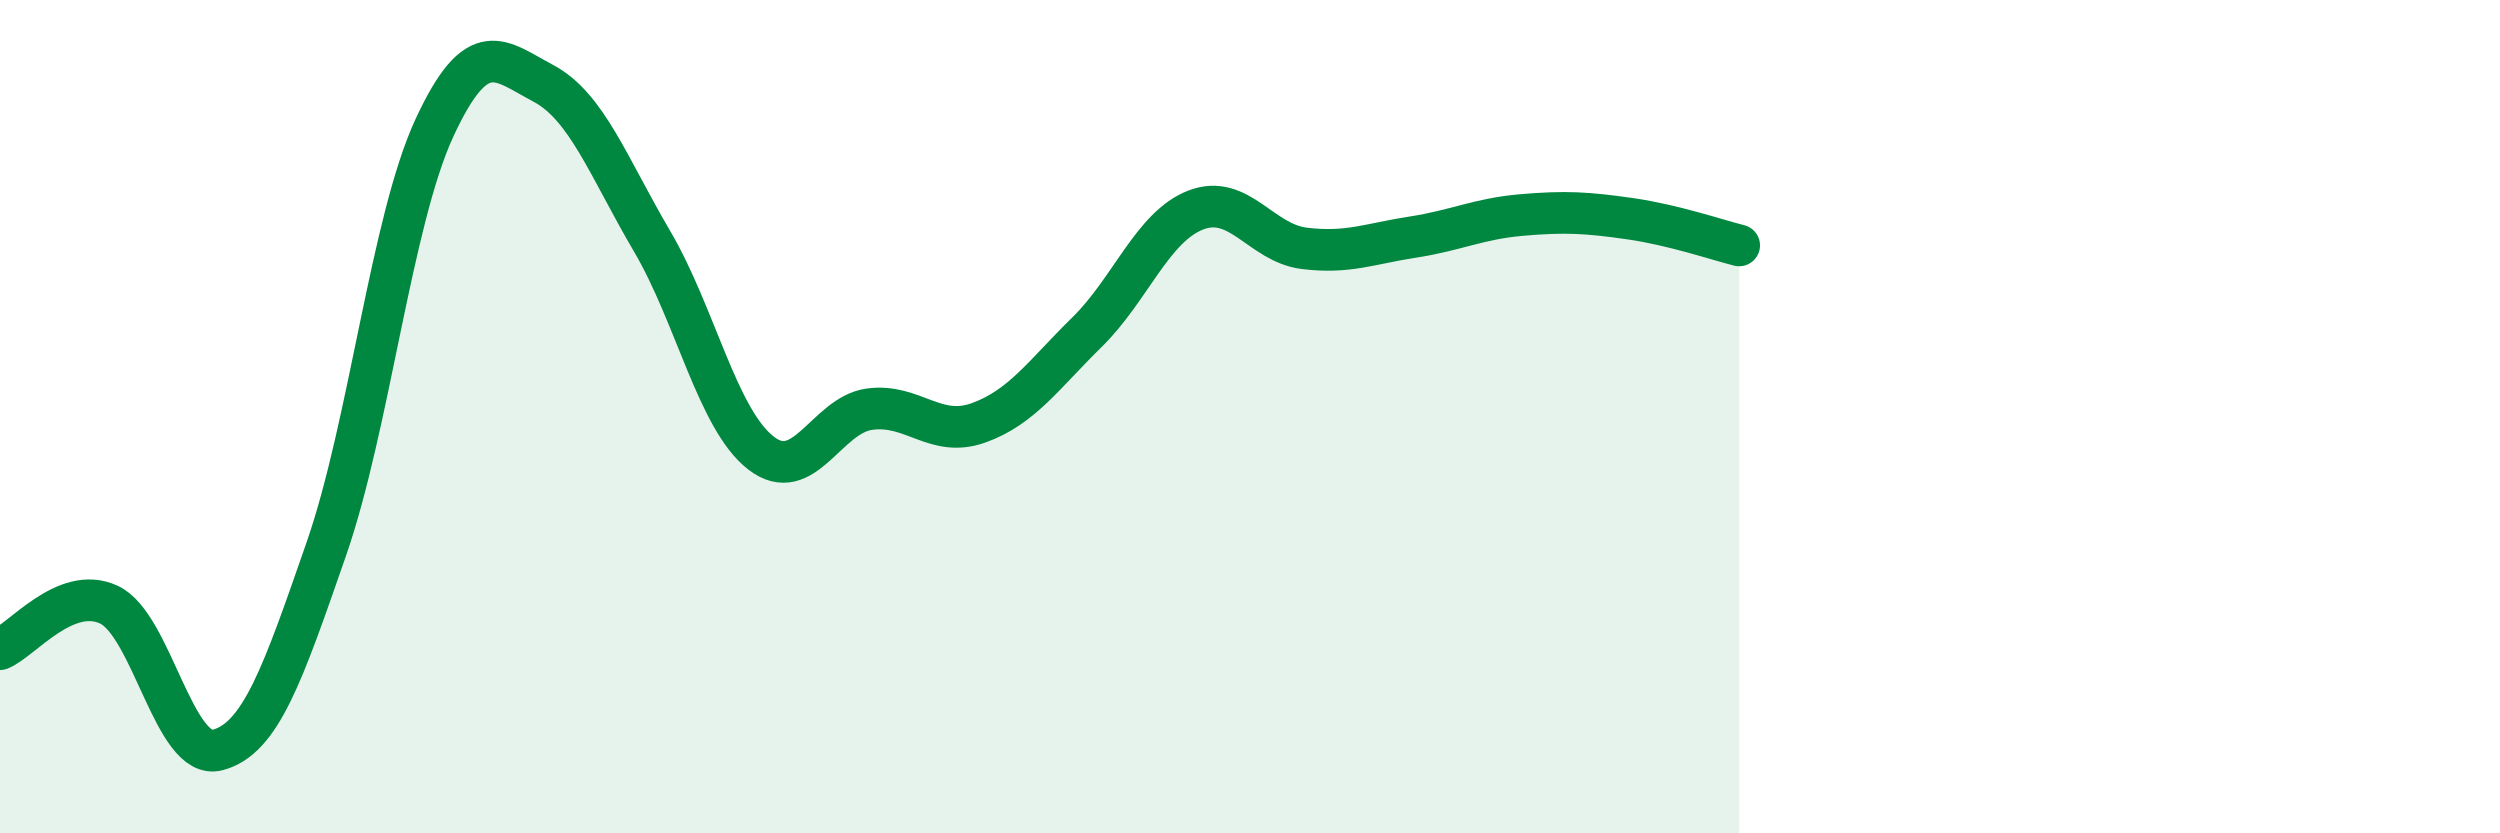
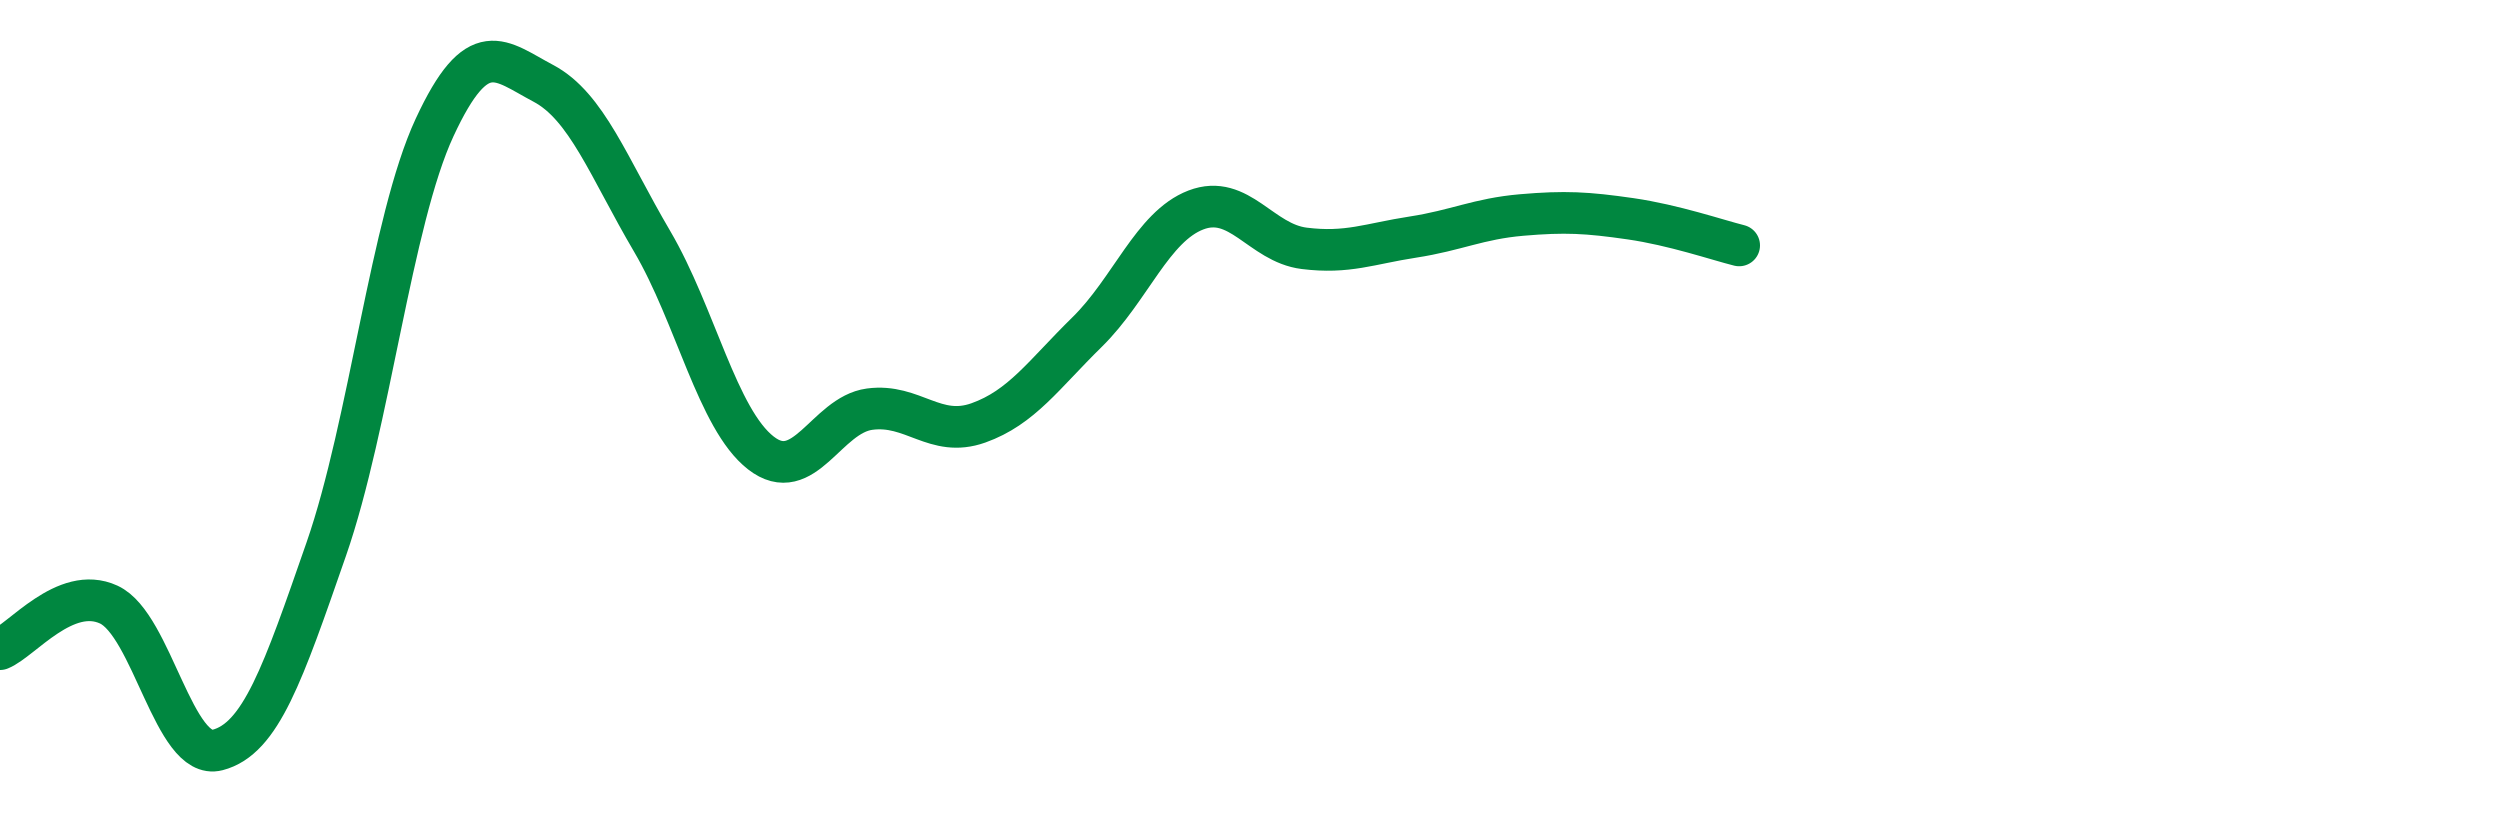
<svg xmlns="http://www.w3.org/2000/svg" width="60" height="20" viewBox="0 0 60 20">
-   <path d="M 0,15.58 C 0.52,15.37 1.57,14.03 2.61,14.51 C 3.65,14.99 4.18,18.27 5.22,18 C 6.26,17.73 6.79,16.17 7.83,13.18 C 8.87,10.19 9.39,5.3 10.43,3.06 C 11.47,0.82 12,1.45 13.04,2 C 14.08,2.55 14.61,4.02 15.65,5.79 C 16.69,7.56 17.22,10.06 18.26,10.87 C 19.3,11.68 19.83,9.96 20.87,9.82 C 21.91,9.68 22.44,10.52 23.48,10.15 C 24.52,9.78 25.05,8.99 26.09,7.97 C 27.13,6.95 27.66,5.44 28.7,5.04 C 29.74,4.64 30.26,5.83 31.3,5.96 C 32.34,6.09 32.87,5.85 33.91,5.69 C 34.95,5.53 35.48,5.25 36.52,5.16 C 37.56,5.07 38.09,5.1 39.13,5.25 C 40.17,5.4 41.22,5.76 41.74,5.89L41.74 20L0 20Z" fill="#008740" opacity="0.1" stroke-linecap="round" stroke-linejoin="round" />
  <path d="M 0,15.58 C 0.52,15.37 1.57,14.03 2.61,14.51 C 3.65,14.99 4.18,18.27 5.22,18 C 6.26,17.73 6.79,16.17 7.83,13.18 C 8.87,10.19 9.39,5.3 10.43,3.06 C 11.47,0.82 12,1.45 13.04,2 C 14.08,2.55 14.61,4.02 15.65,5.79 C 16.69,7.56 17.22,10.06 18.26,10.87 C 19.3,11.68 19.83,9.96 20.87,9.82 C 21.91,9.68 22.44,10.52 23.48,10.15 C 24.52,9.78 25.05,8.99 26.09,7.97 C 27.13,6.95 27.66,5.44 28.7,5.04 C 29.74,4.64 30.26,5.83 31.3,5.96 C 32.34,6.09 32.87,5.85 33.91,5.69 C 34.95,5.53 35.48,5.25 36.52,5.16 C 37.56,5.07 38.09,5.1 39.13,5.25 C 40.17,5.4 41.22,5.76 41.74,5.89" stroke="#008740" stroke-width="1" fill="none" stroke-linecap="round" stroke-linejoin="round" />
</svg>